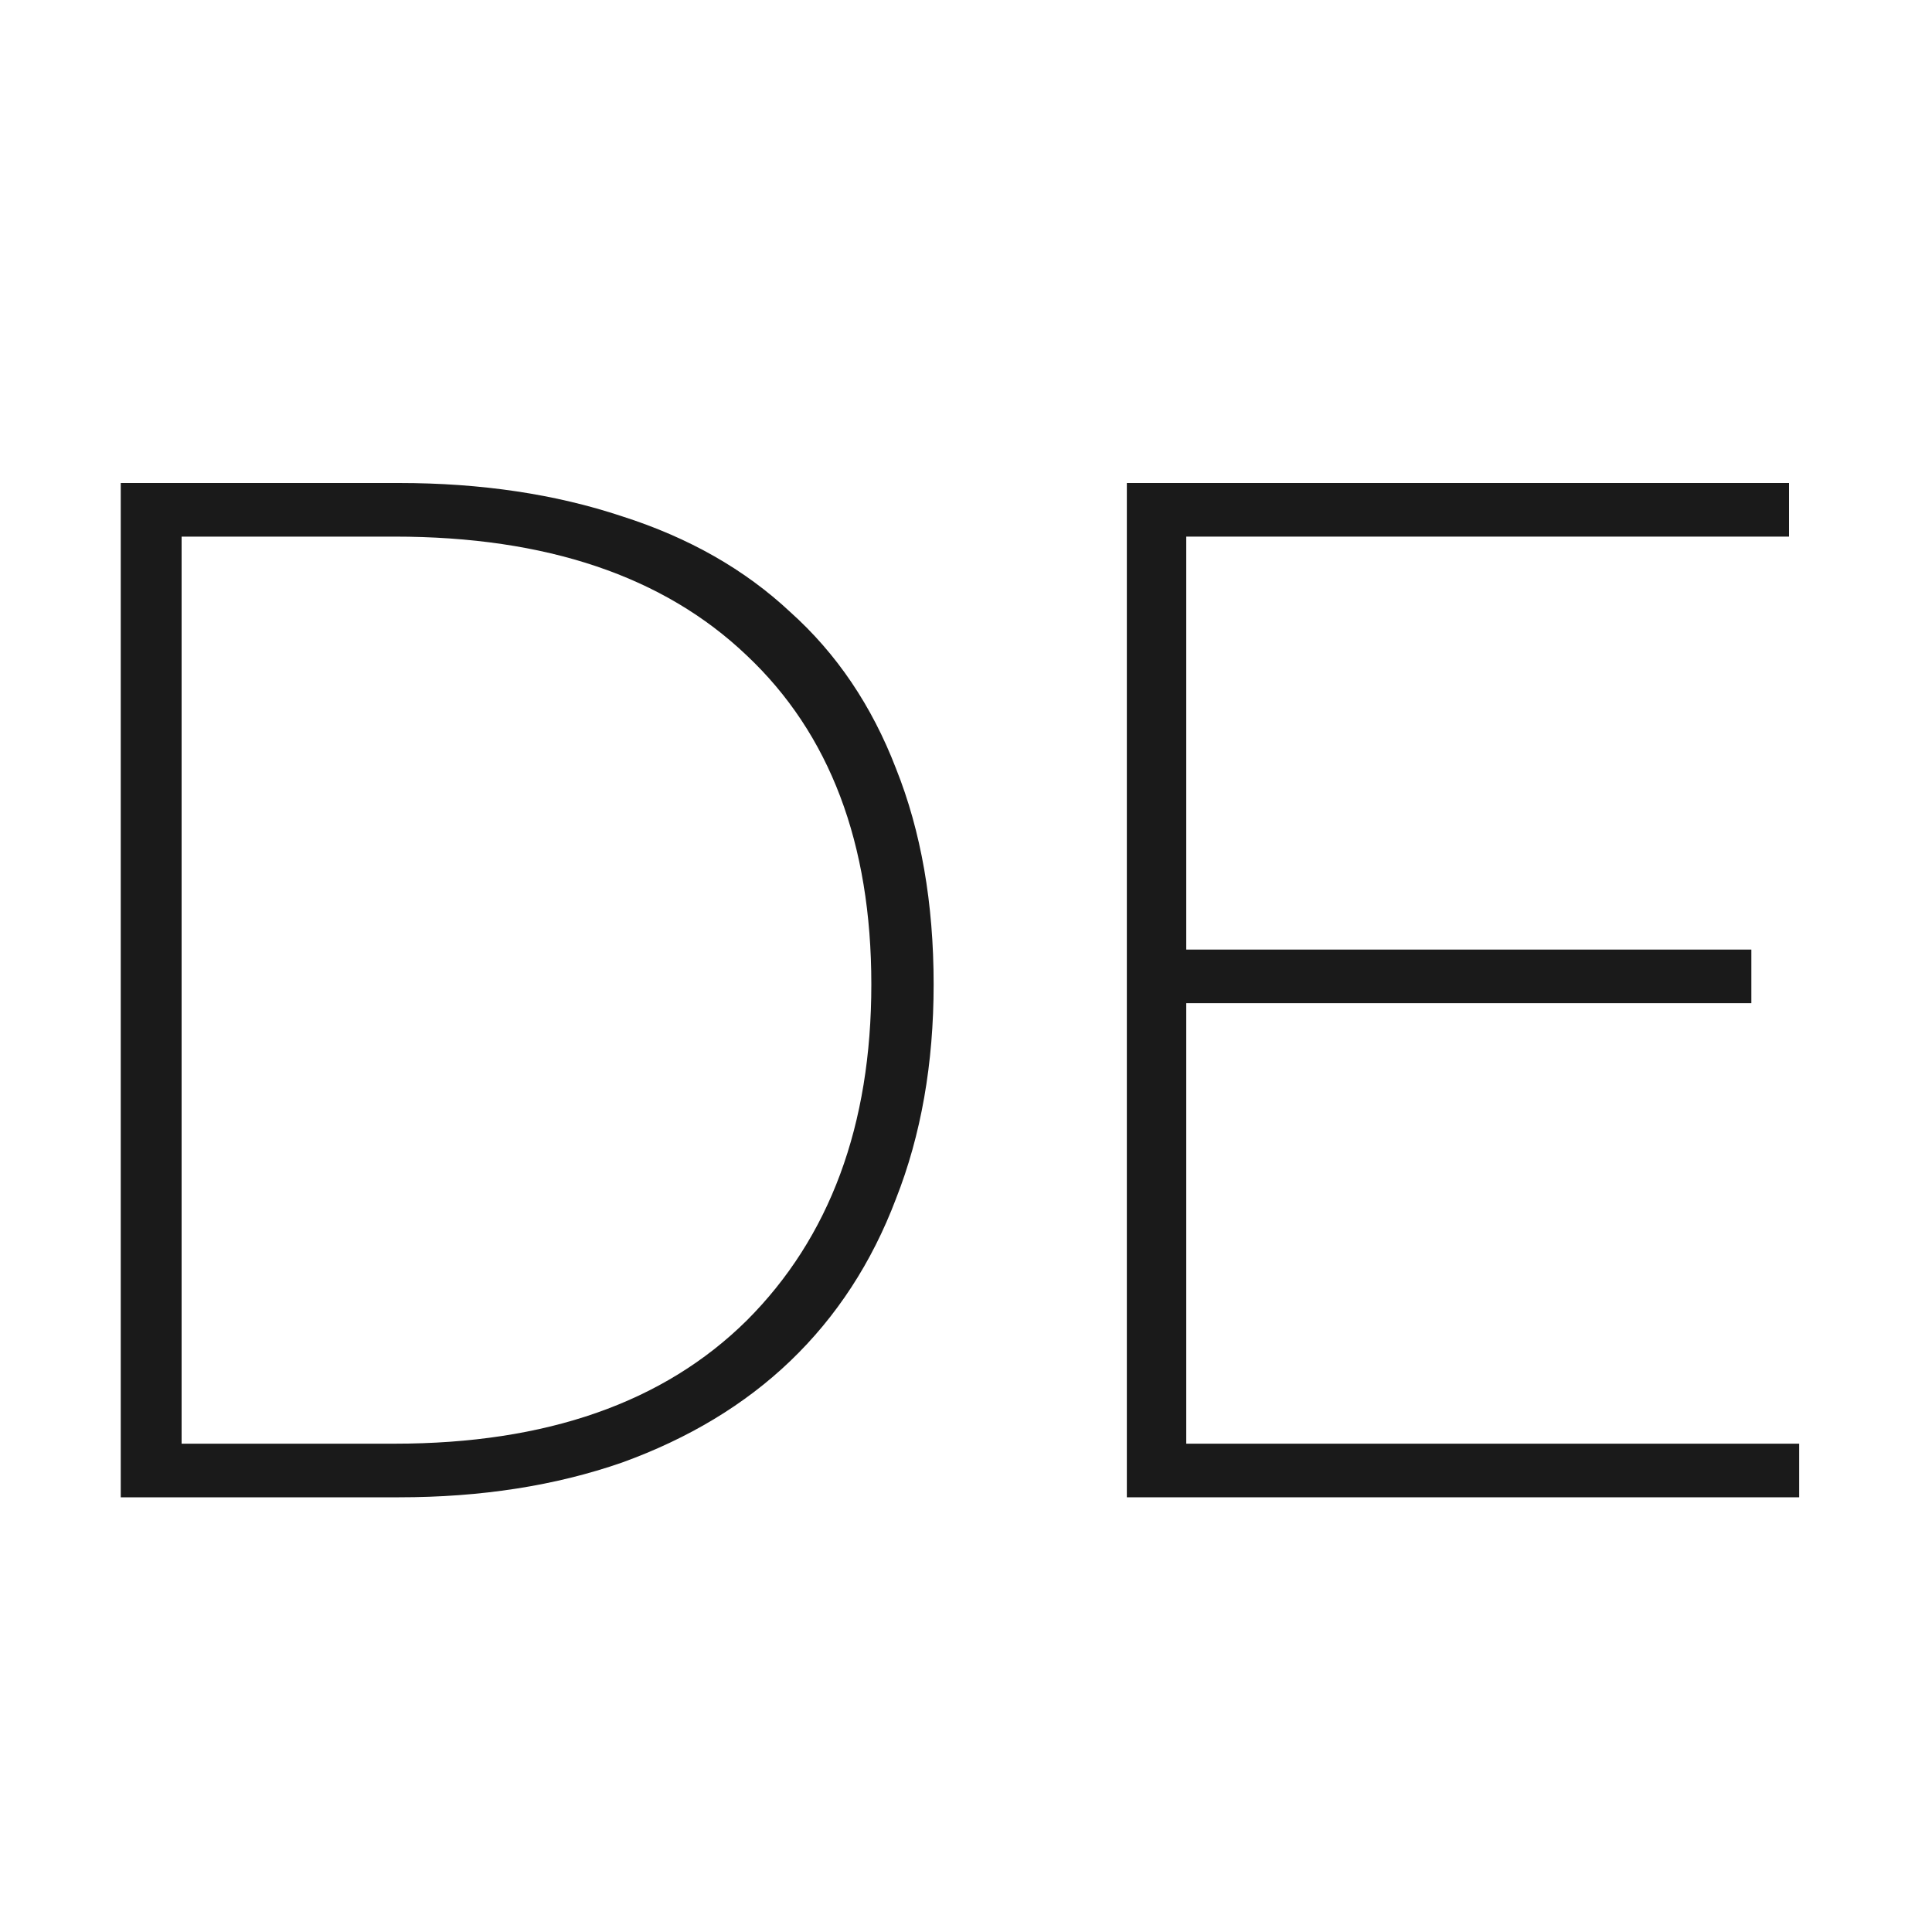
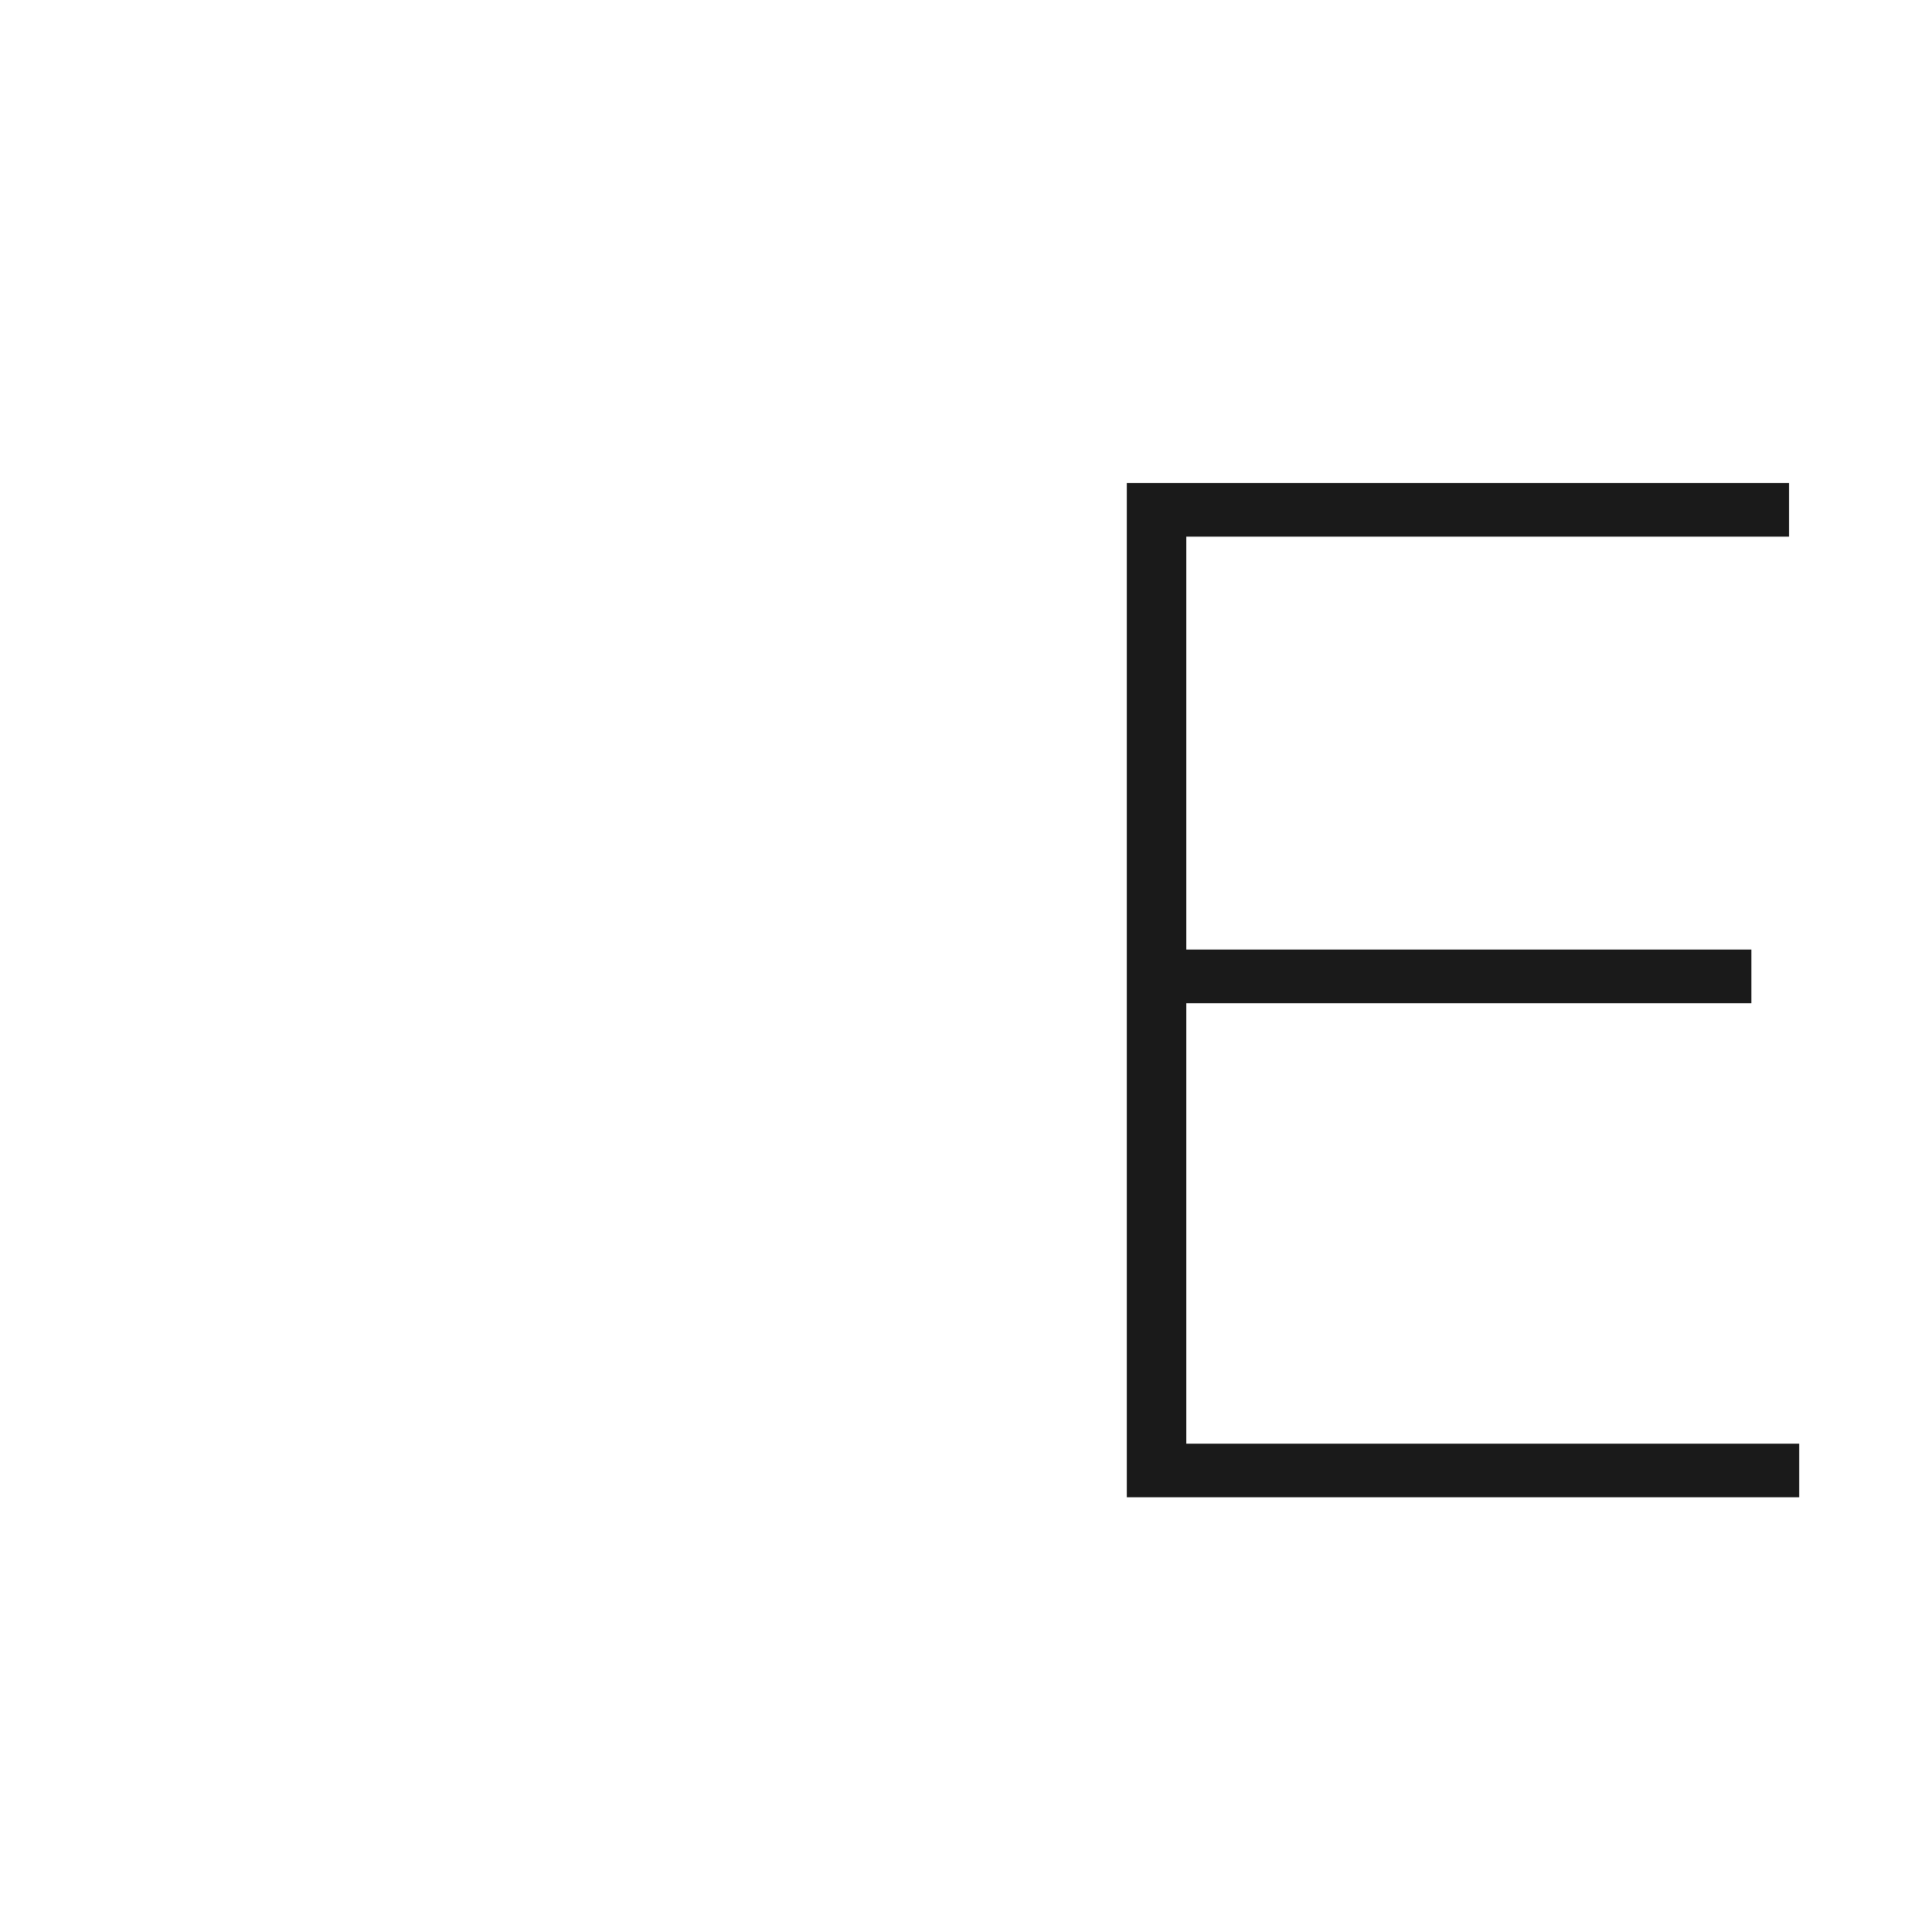
<svg xmlns="http://www.w3.org/2000/svg" width="32" height="32" viewBox="0 0 32 32" fill="none">
-   <path d="M2 24.8V8H6.608C7.968 8 9.2 8.184 10.304 8.552C11.408 8.904 12.336 9.432 13.088 10.136C13.856 10.824 14.44 11.688 14.84 12.728C15.256 13.768 15.464 14.96 15.464 16.304C15.464 17.616 15.256 18.8 14.84 19.856C14.44 20.912 13.856 21.808 13.088 22.544C12.336 23.264 11.408 23.824 10.304 24.224C9.2 24.608 7.968 24.8 6.608 24.8H2ZM3.008 23.912H6.536C9.048 23.912 10.992 23.232 12.368 21.872C13.744 20.496 14.432 18.64 14.432 16.304C14.432 13.968 13.744 12.152 12.368 10.856C10.992 9.544 9.048 8.888 6.536 8.888H3.008V23.912Z" fill="#1A1A1A" />
  <path d="M29.8 23.912V24.8H18.664V8H29.632V8.888H19.648V15.728H29.008V16.616H19.648V23.912H29.8Z" fill="#1A1A1A" />
</svg>